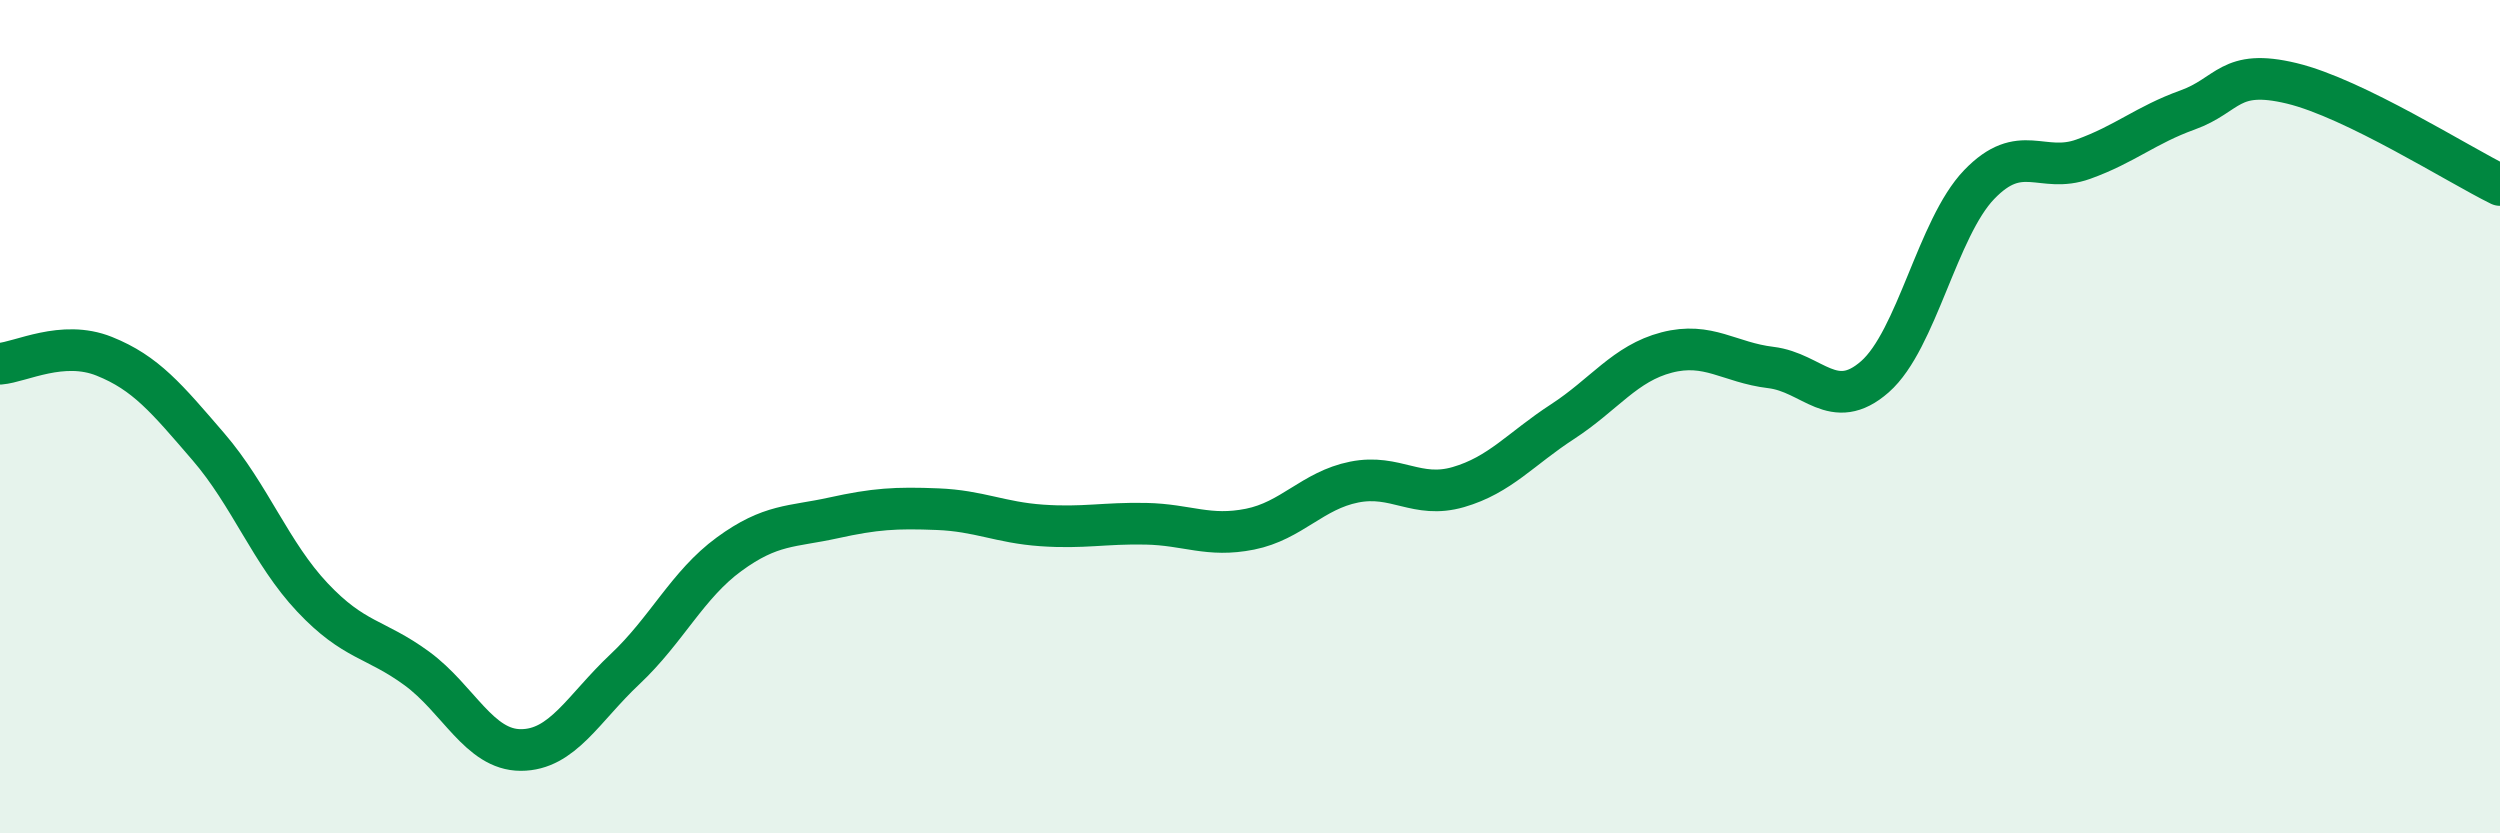
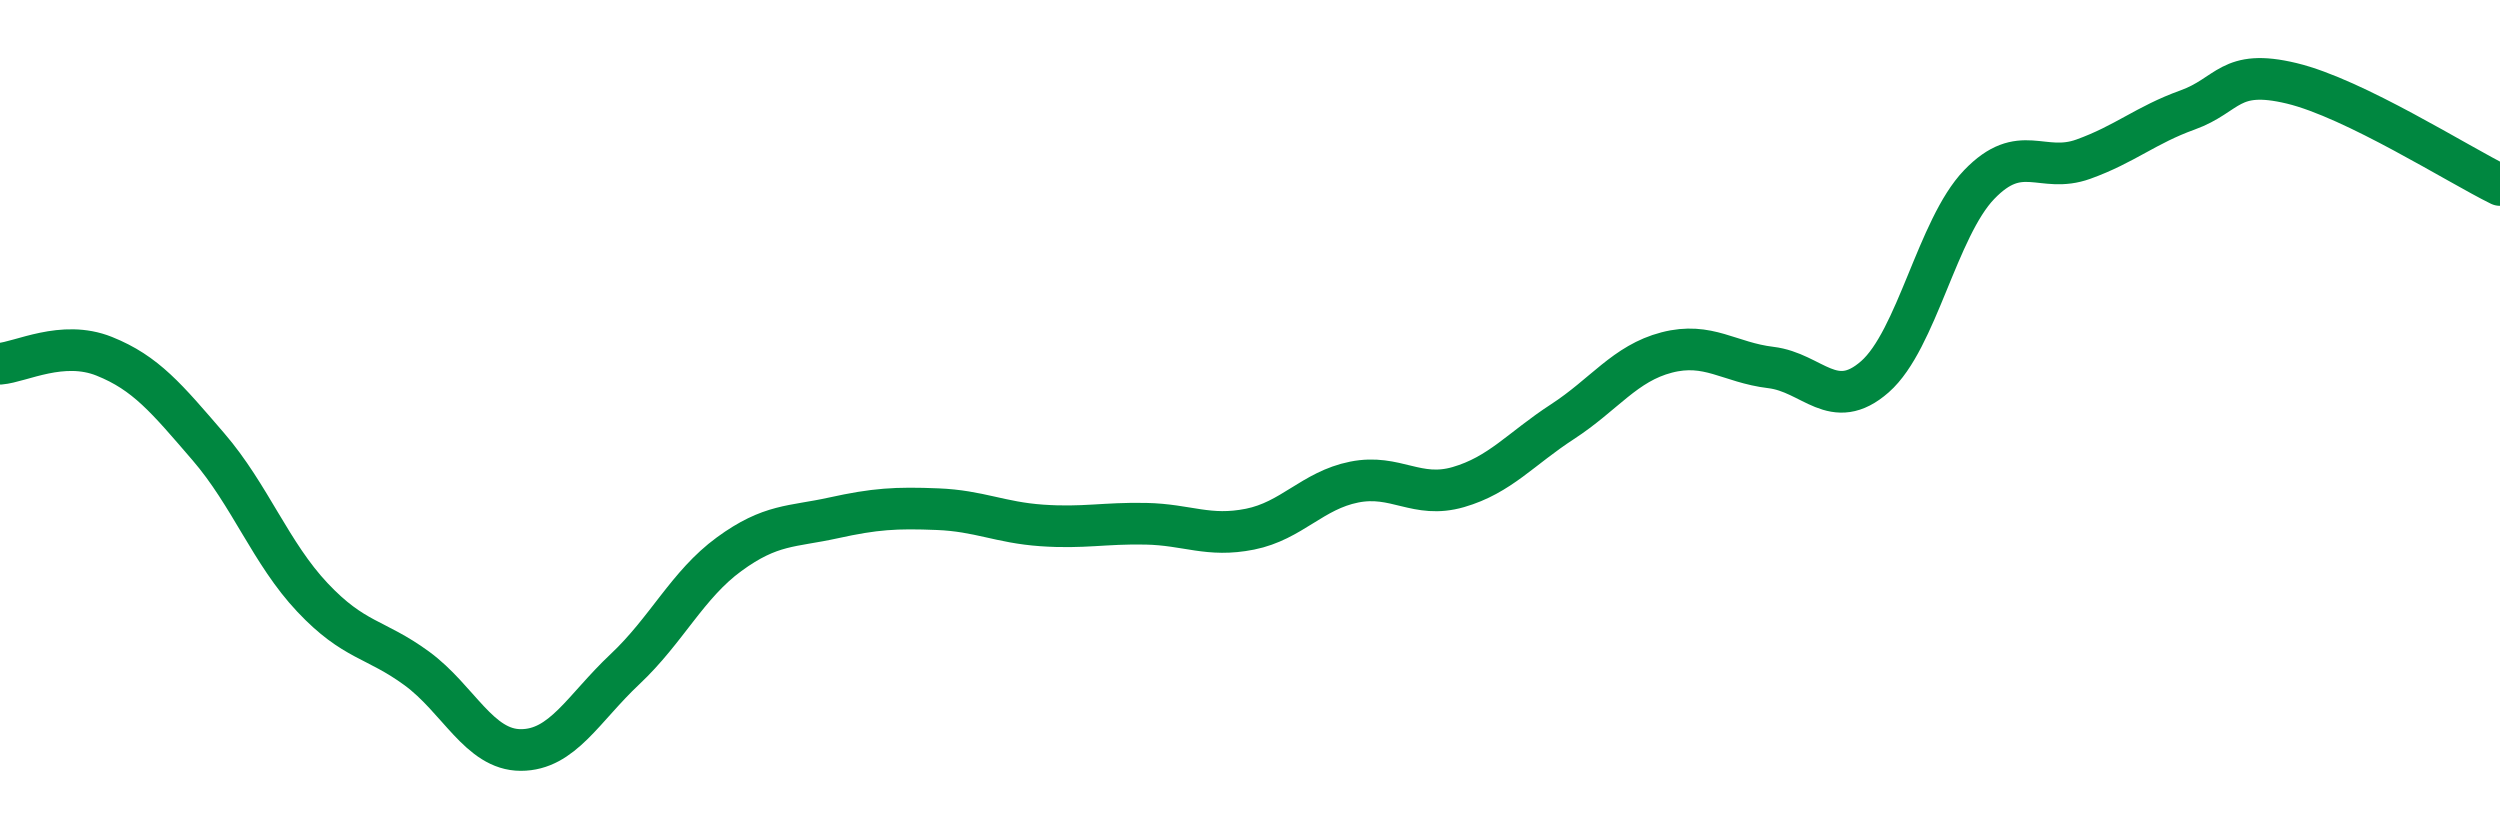
<svg xmlns="http://www.w3.org/2000/svg" width="60" height="20" viewBox="0 0 60 20">
-   <path d="M 0,8.73 C 0.5,8.69 1.5,8.15 2.5,8.55 C 3.5,8.95 4,9.56 5,10.72 C 6,11.88 6.5,13.28 7.5,14.34 C 8.5,15.4 9,15.31 10,16.04 C 11,16.77 11.5,18 12.5,18 C 13.5,18 14,17 15,16.06 C 16,15.12 16.5,14.03 17.5,13.3 C 18.5,12.57 19,12.65 20,12.43 C 21,12.21 21.5,12.18 22.5,12.22 C 23.5,12.26 24,12.54 25,12.61 C 26,12.68 26.5,12.55 27.5,12.57 C 28.5,12.59 29,12.9 30,12.7 C 31,12.5 31.5,11.77 32.5,11.57 C 33.5,11.37 34,11.98 35,11.69 C 36,11.4 36.5,10.77 37.5,10.12 C 38.5,9.47 39,8.72 40,8.46 C 41,8.2 41.5,8.7 42.5,8.82 C 43.5,8.94 44,9.92 45,9.04 C 46,8.16 46.5,5.47 47.5,4.43 C 48.5,3.39 49,4.18 50,3.82 C 51,3.46 51.5,3 52.5,2.64 C 53.5,2.28 53.5,1.64 55,2 C 56.5,2.36 59,3.95 60,4.44L60 20L0 20Z" fill="#008740" opacity="0.1" stroke-linecap="round" stroke-linejoin="round" />
  <path d="M 0,8.73 C 0.5,8.69 1.5,8.15 2.5,8.55 C 3.5,8.95 4,9.56 5,10.72 C 6,11.88 6.5,13.28 7.5,14.34 C 8.5,15.4 9,15.31 10,16.04 C 11,16.77 11.5,18 12.5,18 C 13.5,18 14,17 15,16.06 C 16,15.12 16.5,14.03 17.5,13.3 C 18.5,12.57 19,12.65 20,12.43 C 21,12.21 21.5,12.18 22.5,12.22 C 23.5,12.26 24,12.54 25,12.61 C 26,12.68 26.5,12.55 27.5,12.57 C 28.5,12.59 29,12.9 30,12.7 C 31,12.5 31.5,11.77 32.5,11.57 C 33.5,11.37 34,11.98 35,11.69 C 36,11.4 36.5,10.77 37.5,10.12 C 38.5,9.47 39,8.72 40,8.46 C 41,8.2 41.5,8.7 42.5,8.82 C 43.5,8.94 44,9.92 45,9.04 C 46,8.16 46.5,5.47 47.5,4.43 C 48.5,3.39 49,4.18 50,3.82 C 51,3.46 51.5,3 52.5,2.64 C 53.5,2.28 53.5,1.64 55,2 C 56.5,2.36 59,3.95 60,4.44" stroke="#008740" stroke-width="1" fill="none" stroke-linecap="round" stroke-linejoin="round" />
</svg>